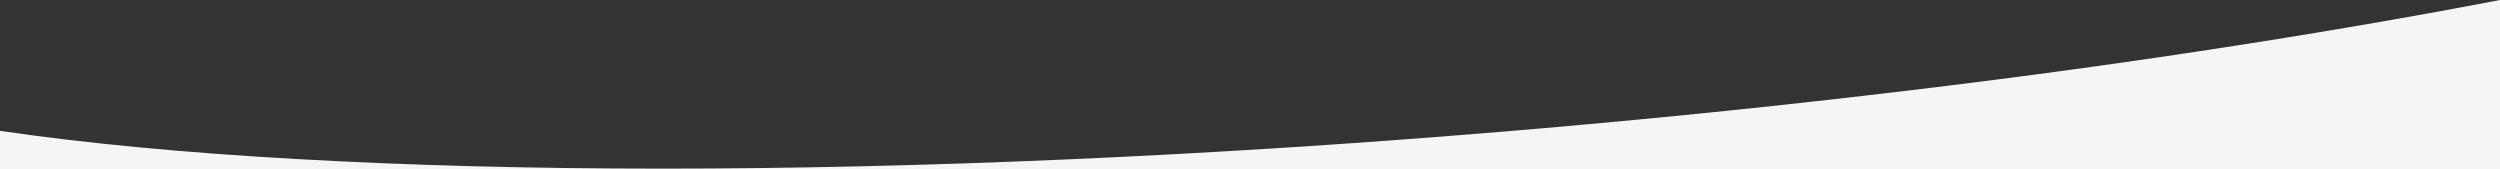
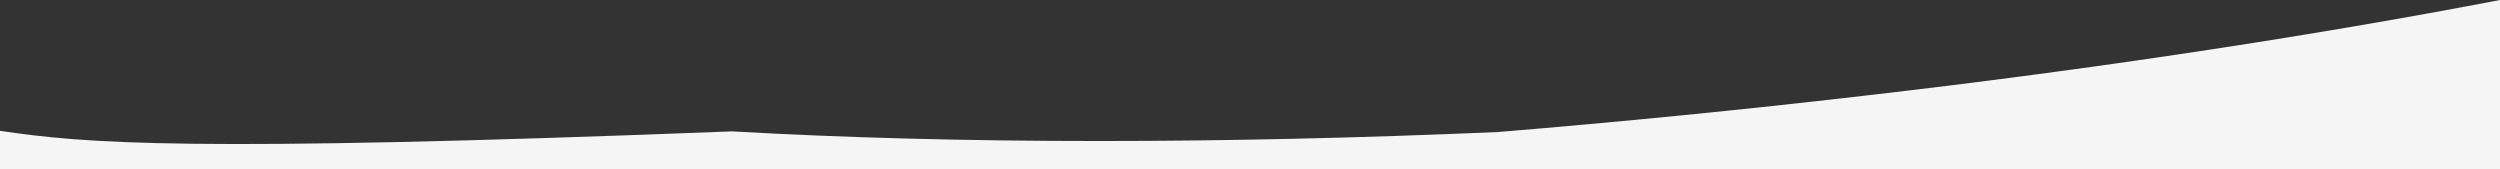
<svg xmlns="http://www.w3.org/2000/svg" version="1.1" id="Ebene_1" x="0px" y="0px" viewBox="0 0 1920 130" style="enable-background:new 0 0 1920 130;" xml:space="preserve">
  <rect x="0" y="0" width="1920" height="130" fill="#333333" stroke="none" />
  <style type="text/css">
	.st0{fill:#F5F5F5;}
</style>
-   <path class="st0" d="M0,130h1920V53.3V26.7V0c-72.4,13.9-150,27.1-230.6,39.3c-83.2,12.6-170.4,24.2-259.3,34.4  c-91.2,10.6-185.3,19.9-279.6,27.7c-113.1,9.4-225.9,16.5-335.1,21.2c-106.1,4.6-209.3,6.9-306.7,6.9c-101,0-195.8-2.5-281.6-7.4  C141.5,117.3,65.1,110,0,100.5v15.1" />
+   <path class="st0" d="M0,130h1920V53.3V26.7V0c-72.4,13.9-150,27.1-230.6,39.3c-83.2,12.6-170.4,24.2-259.3,34.4  c-91.2,10.6-185.3,19.9-279.6,27.7c-106.1,4.6-209.3,6.9-306.7,6.9c-101,0-195.8-2.5-281.6-7.4  C141.5,117.3,65.1,110,0,100.5v15.1" />
</svg>